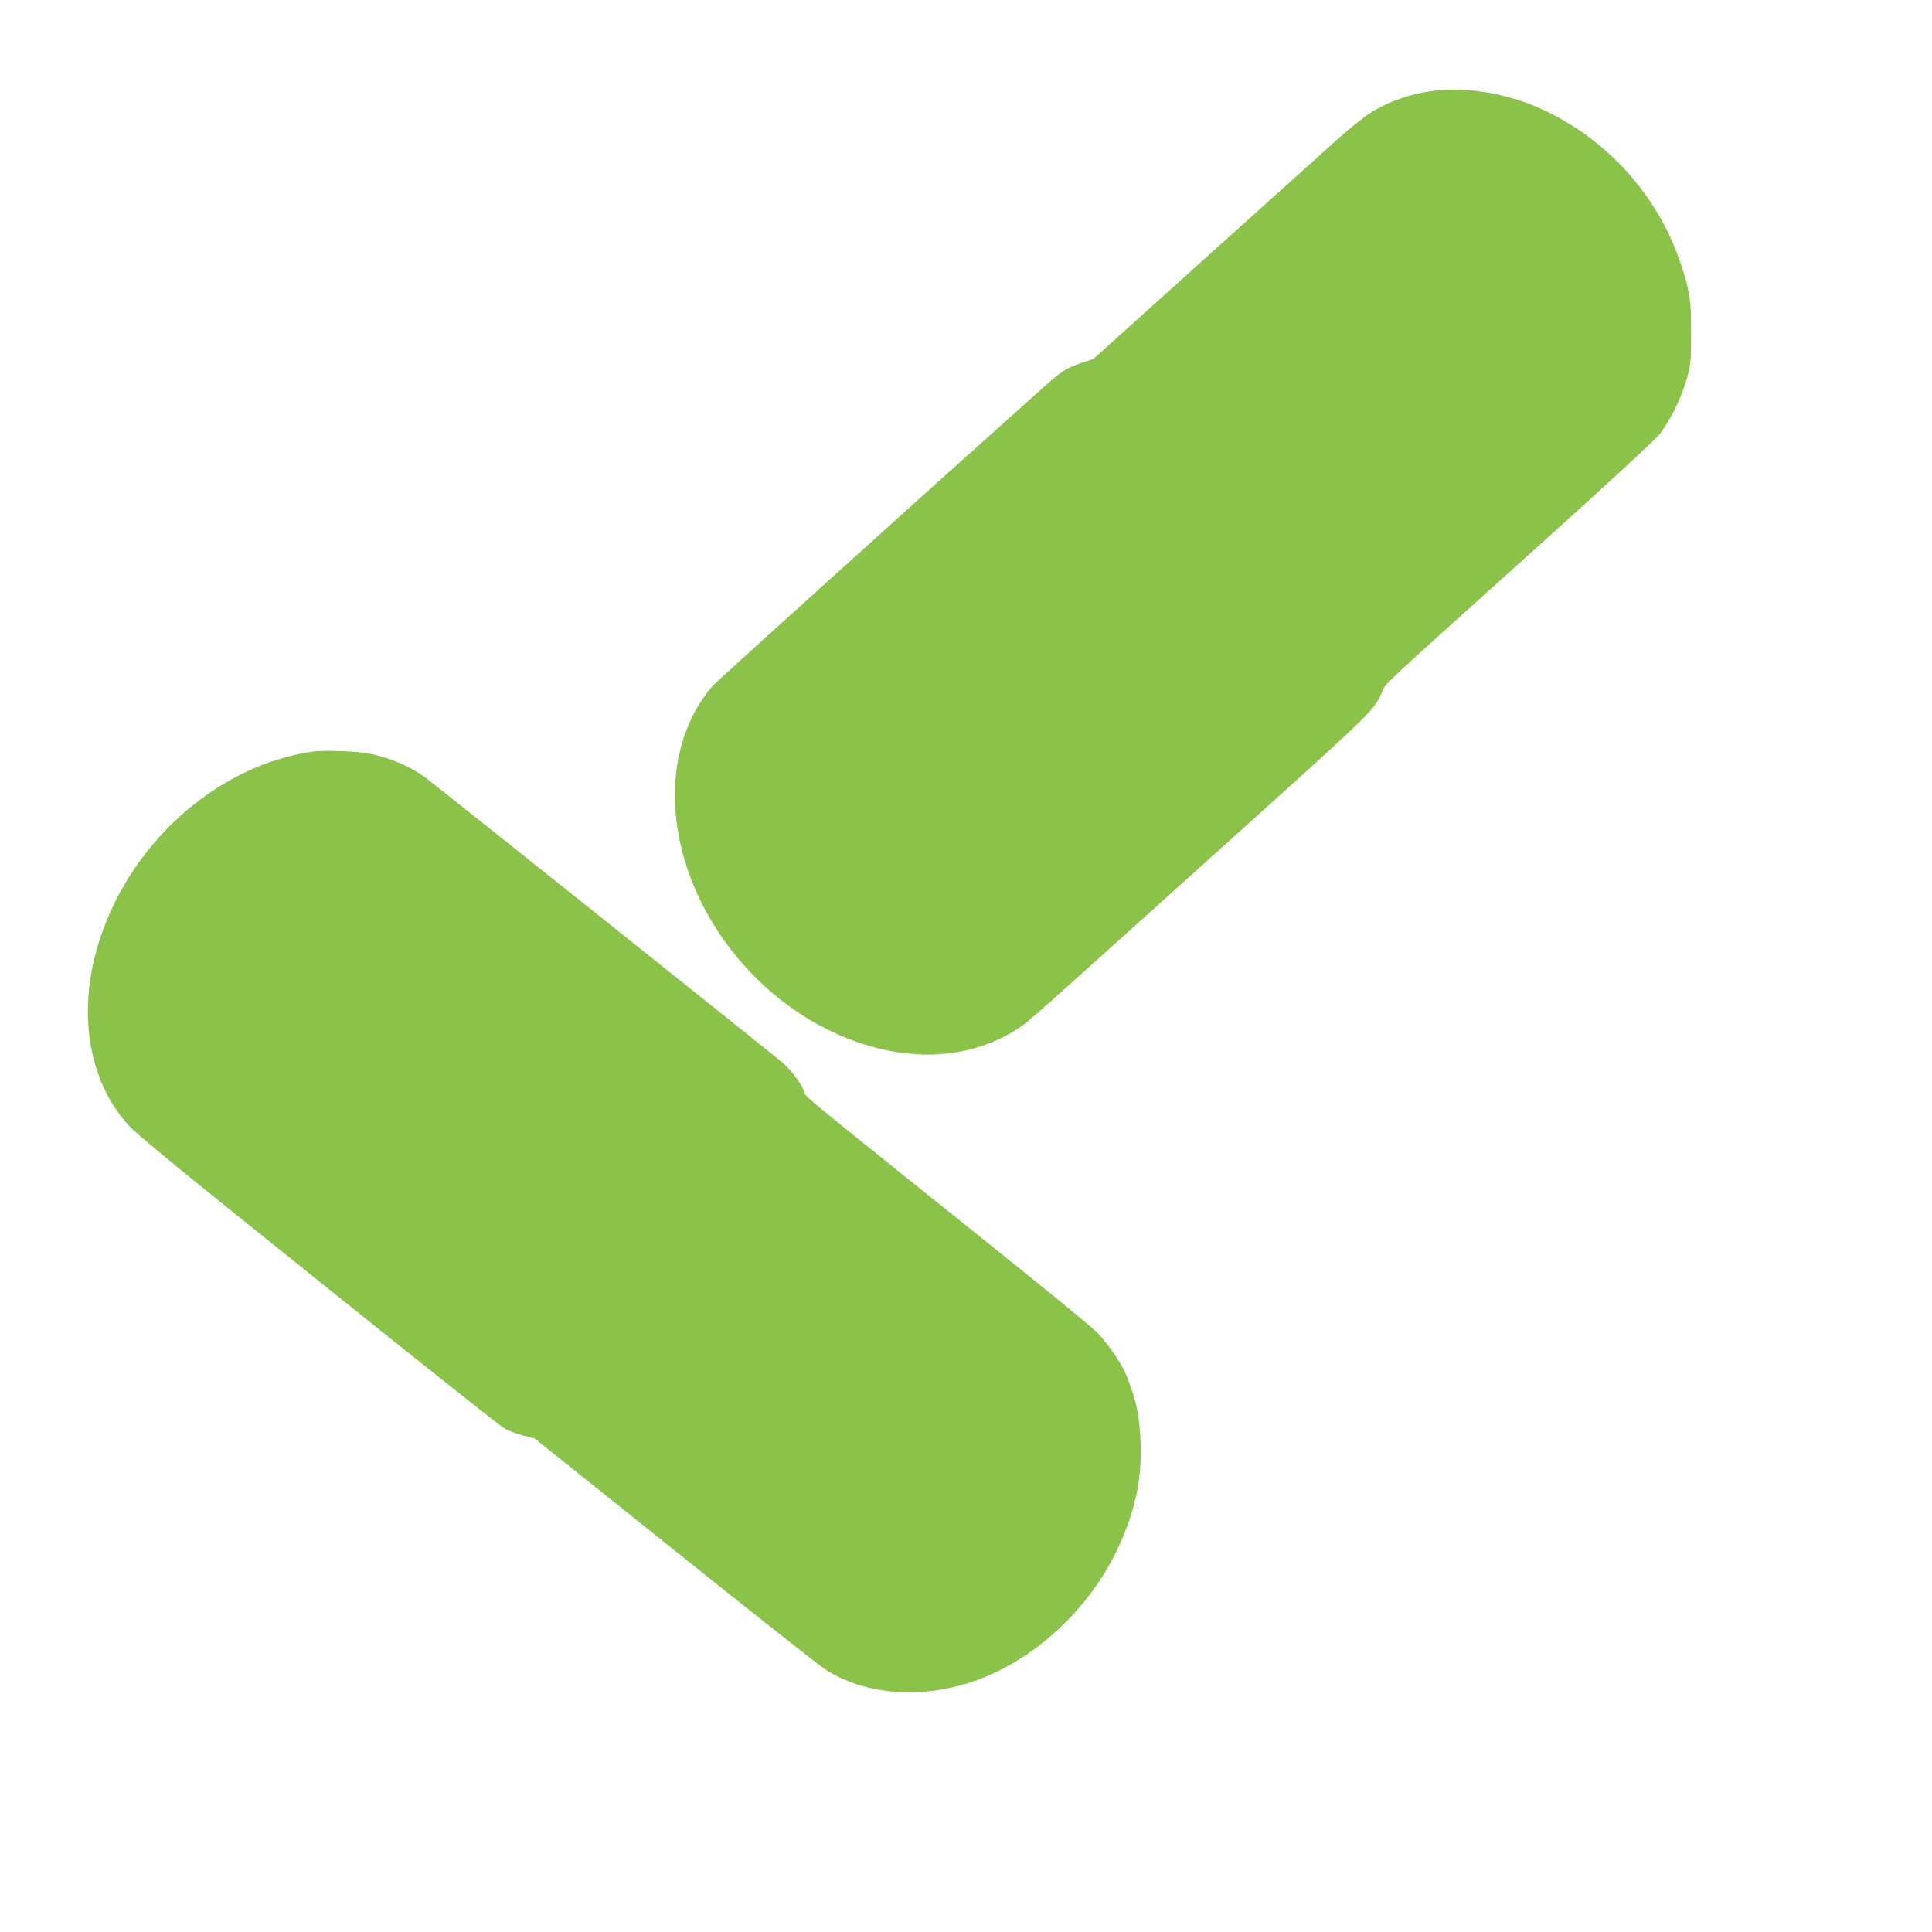
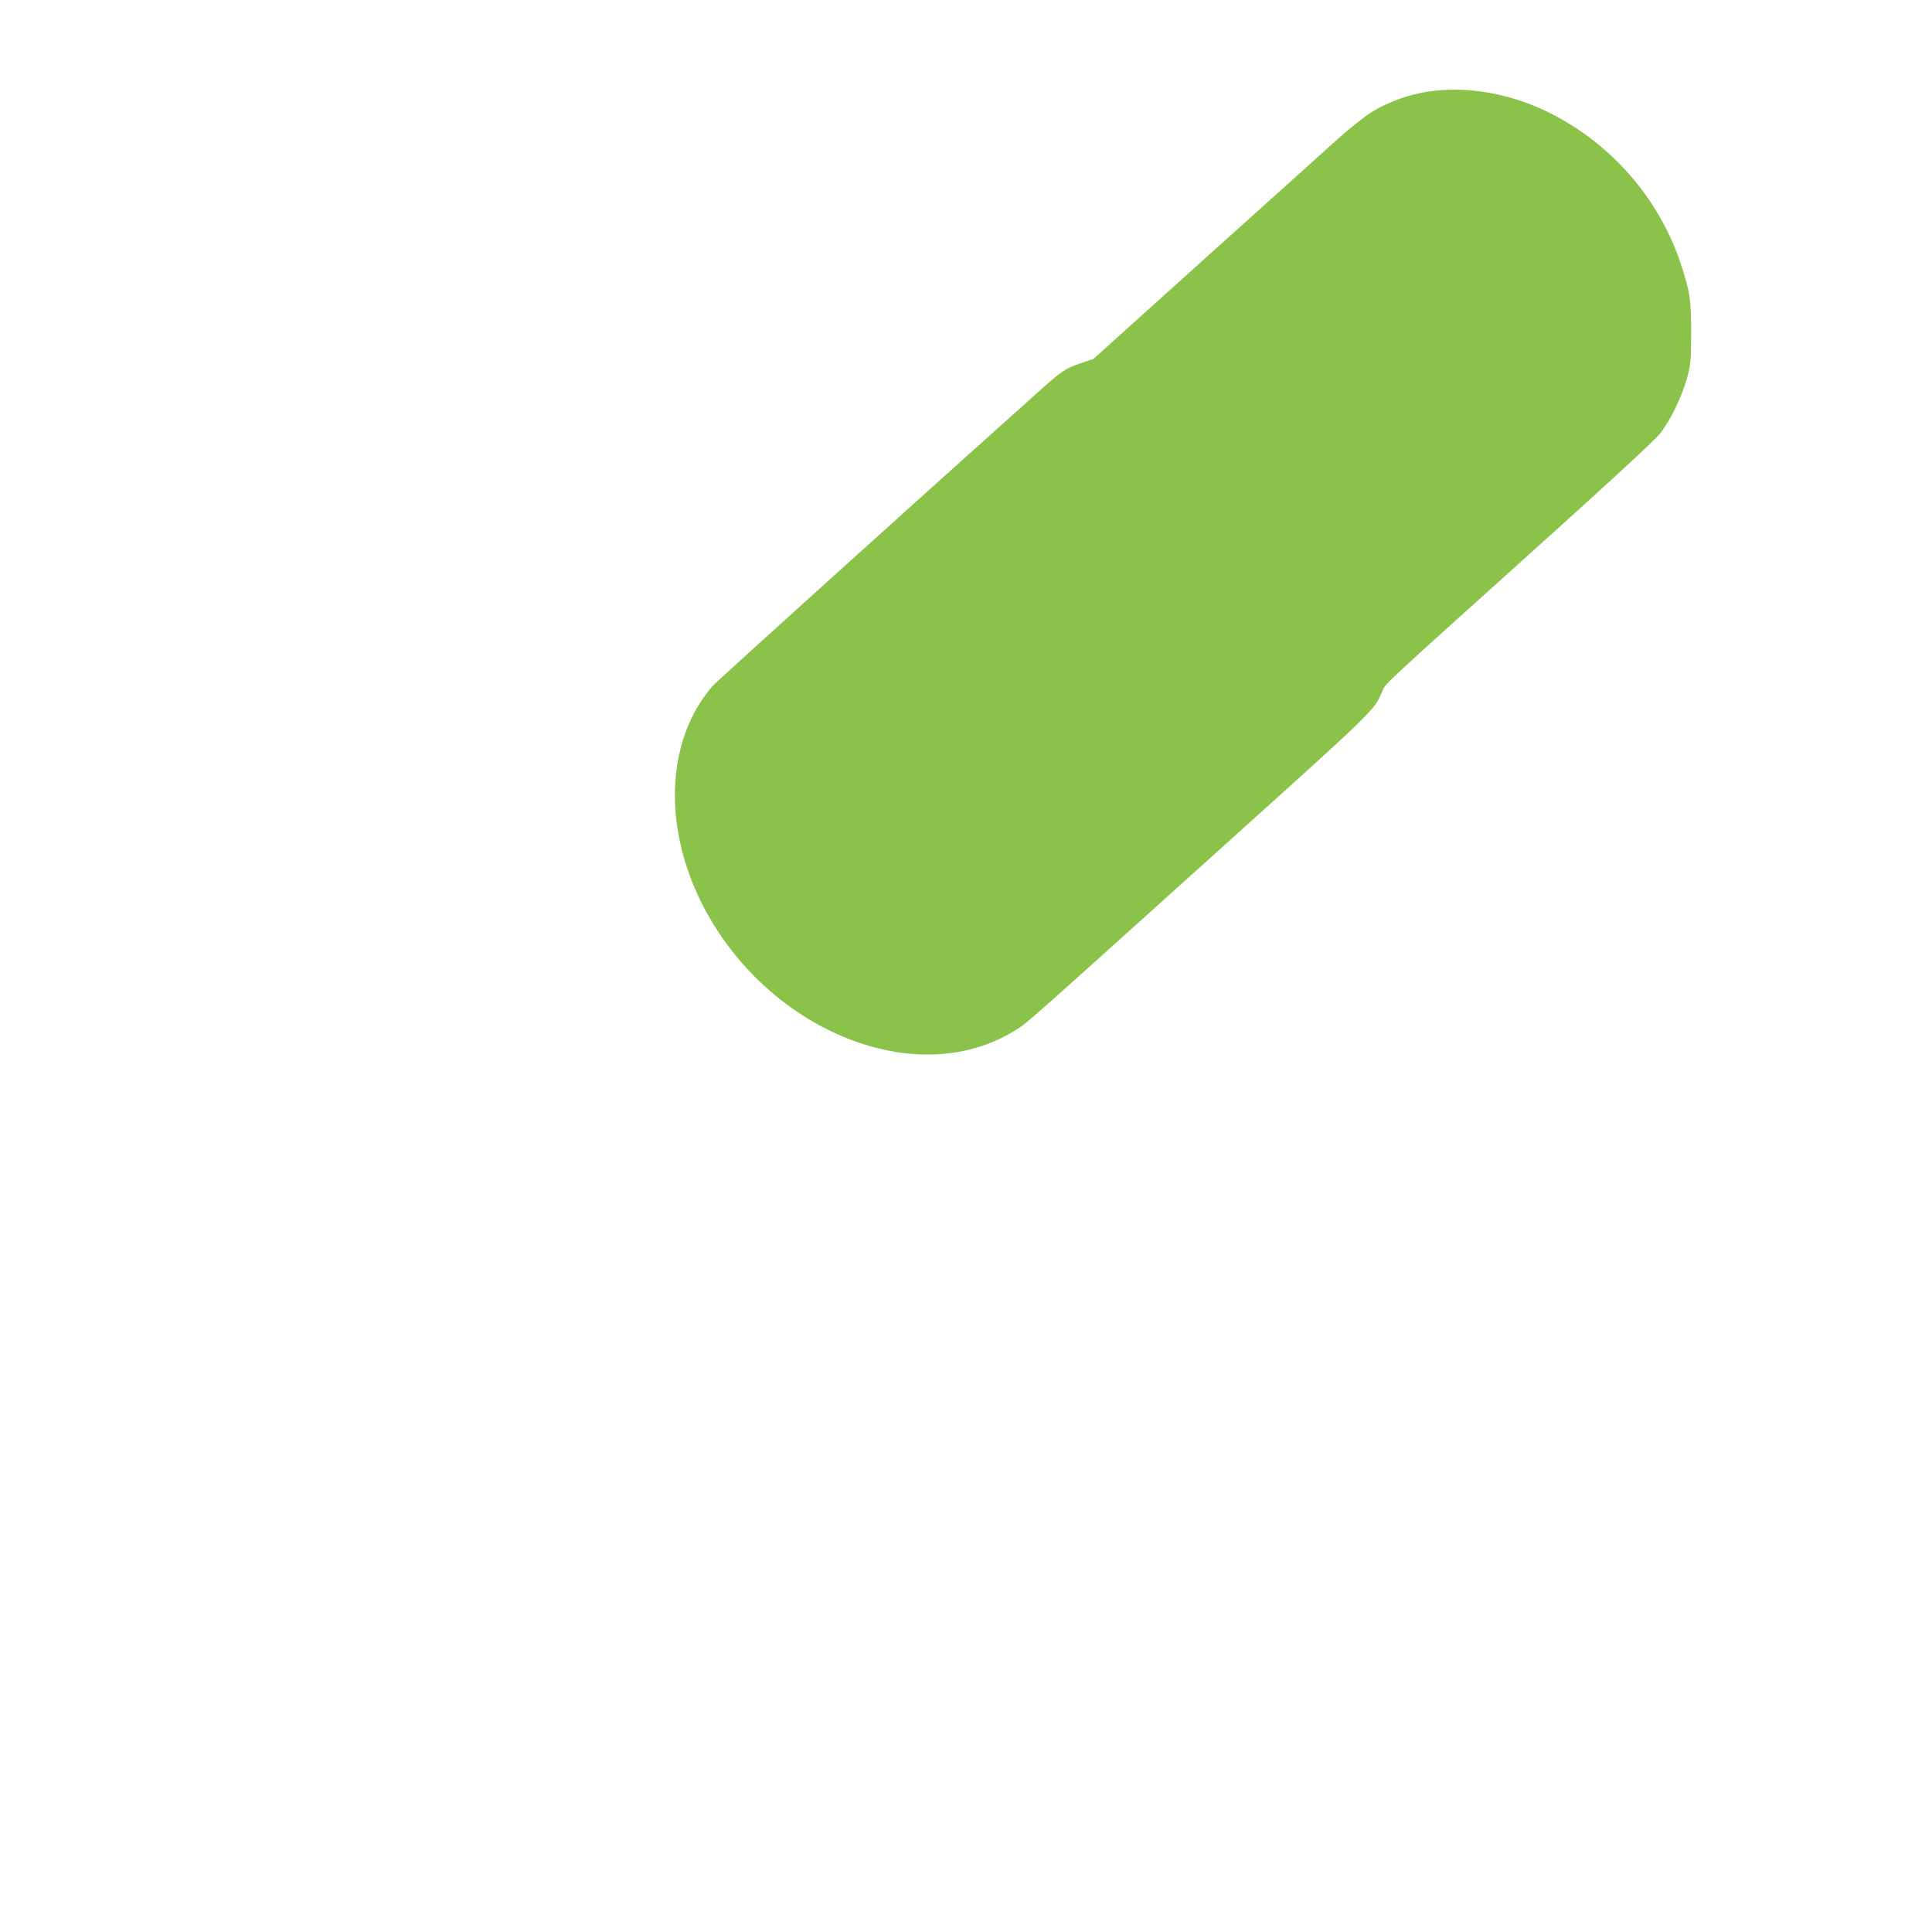
<svg xmlns="http://www.w3.org/2000/svg" version="1.0" width="1280pt" height="1280pt" viewBox="0 0 1280 1280" preserveAspectRatio="xMidYMid meet">
  <g transform="translate(0,1280) scale(0.1,-0.1)" fill="#8bc34a" stroke="none">
    <path d="M9515 12200 c-158 -16 -319 -72 -442 -152 -43 -28 -136 -103 -208 -167 -71 -65 -466 -419 -876 -788 l-746 -672 -79 -26 c-106 -36 -127 -49 -289 -195 -732 -654 -2127 -1914 -2152 -1943 -255 -291 -321 -741 -176 -1192 172 -535 611 -988 1132 -1169 388 -135 765 -104 1062 87 66 42 60 36 1344 1193 1034 931 1018 915 1073 1044 23 54 -22 12 1007 938 509 458 798 725 833 769 70 90 145 245 179 368 25 92 27 115 27 295 1 220 -7 274 -65 452 -142 437 -458 803 -874 1011 -238 119 -509 172 -750 147z" />
-     <path d="M2075 7821 c-111 -13 -270 -58 -390 -110 -518 -223 -926 -709 -1060 -1262 -104 -429 -15 -847 234 -1112 36 -39 271 -235 521 -436 1081 -871 1919 -1540 1961 -1564 25 -15 81 -36 123 -47 l78 -20 921 -737 c507 -406 956 -761 1000 -790 255 -169 627 -202 973 -87 423 140 810 506 994 939 97 225 134 416 127 640 -6 187 -32 305 -102 470 -31 71 -126 208 -189 270 -33 34 -369 308 -746 610 -1281 1028 -1176 940 -1194 988 -23 59 -91 147 -156 199 -211 172 -2315 1851 -2355 1879 -97 70 -228 127 -357 154 -84 18 -290 26 -383 16z" />
  </g>
</svg>